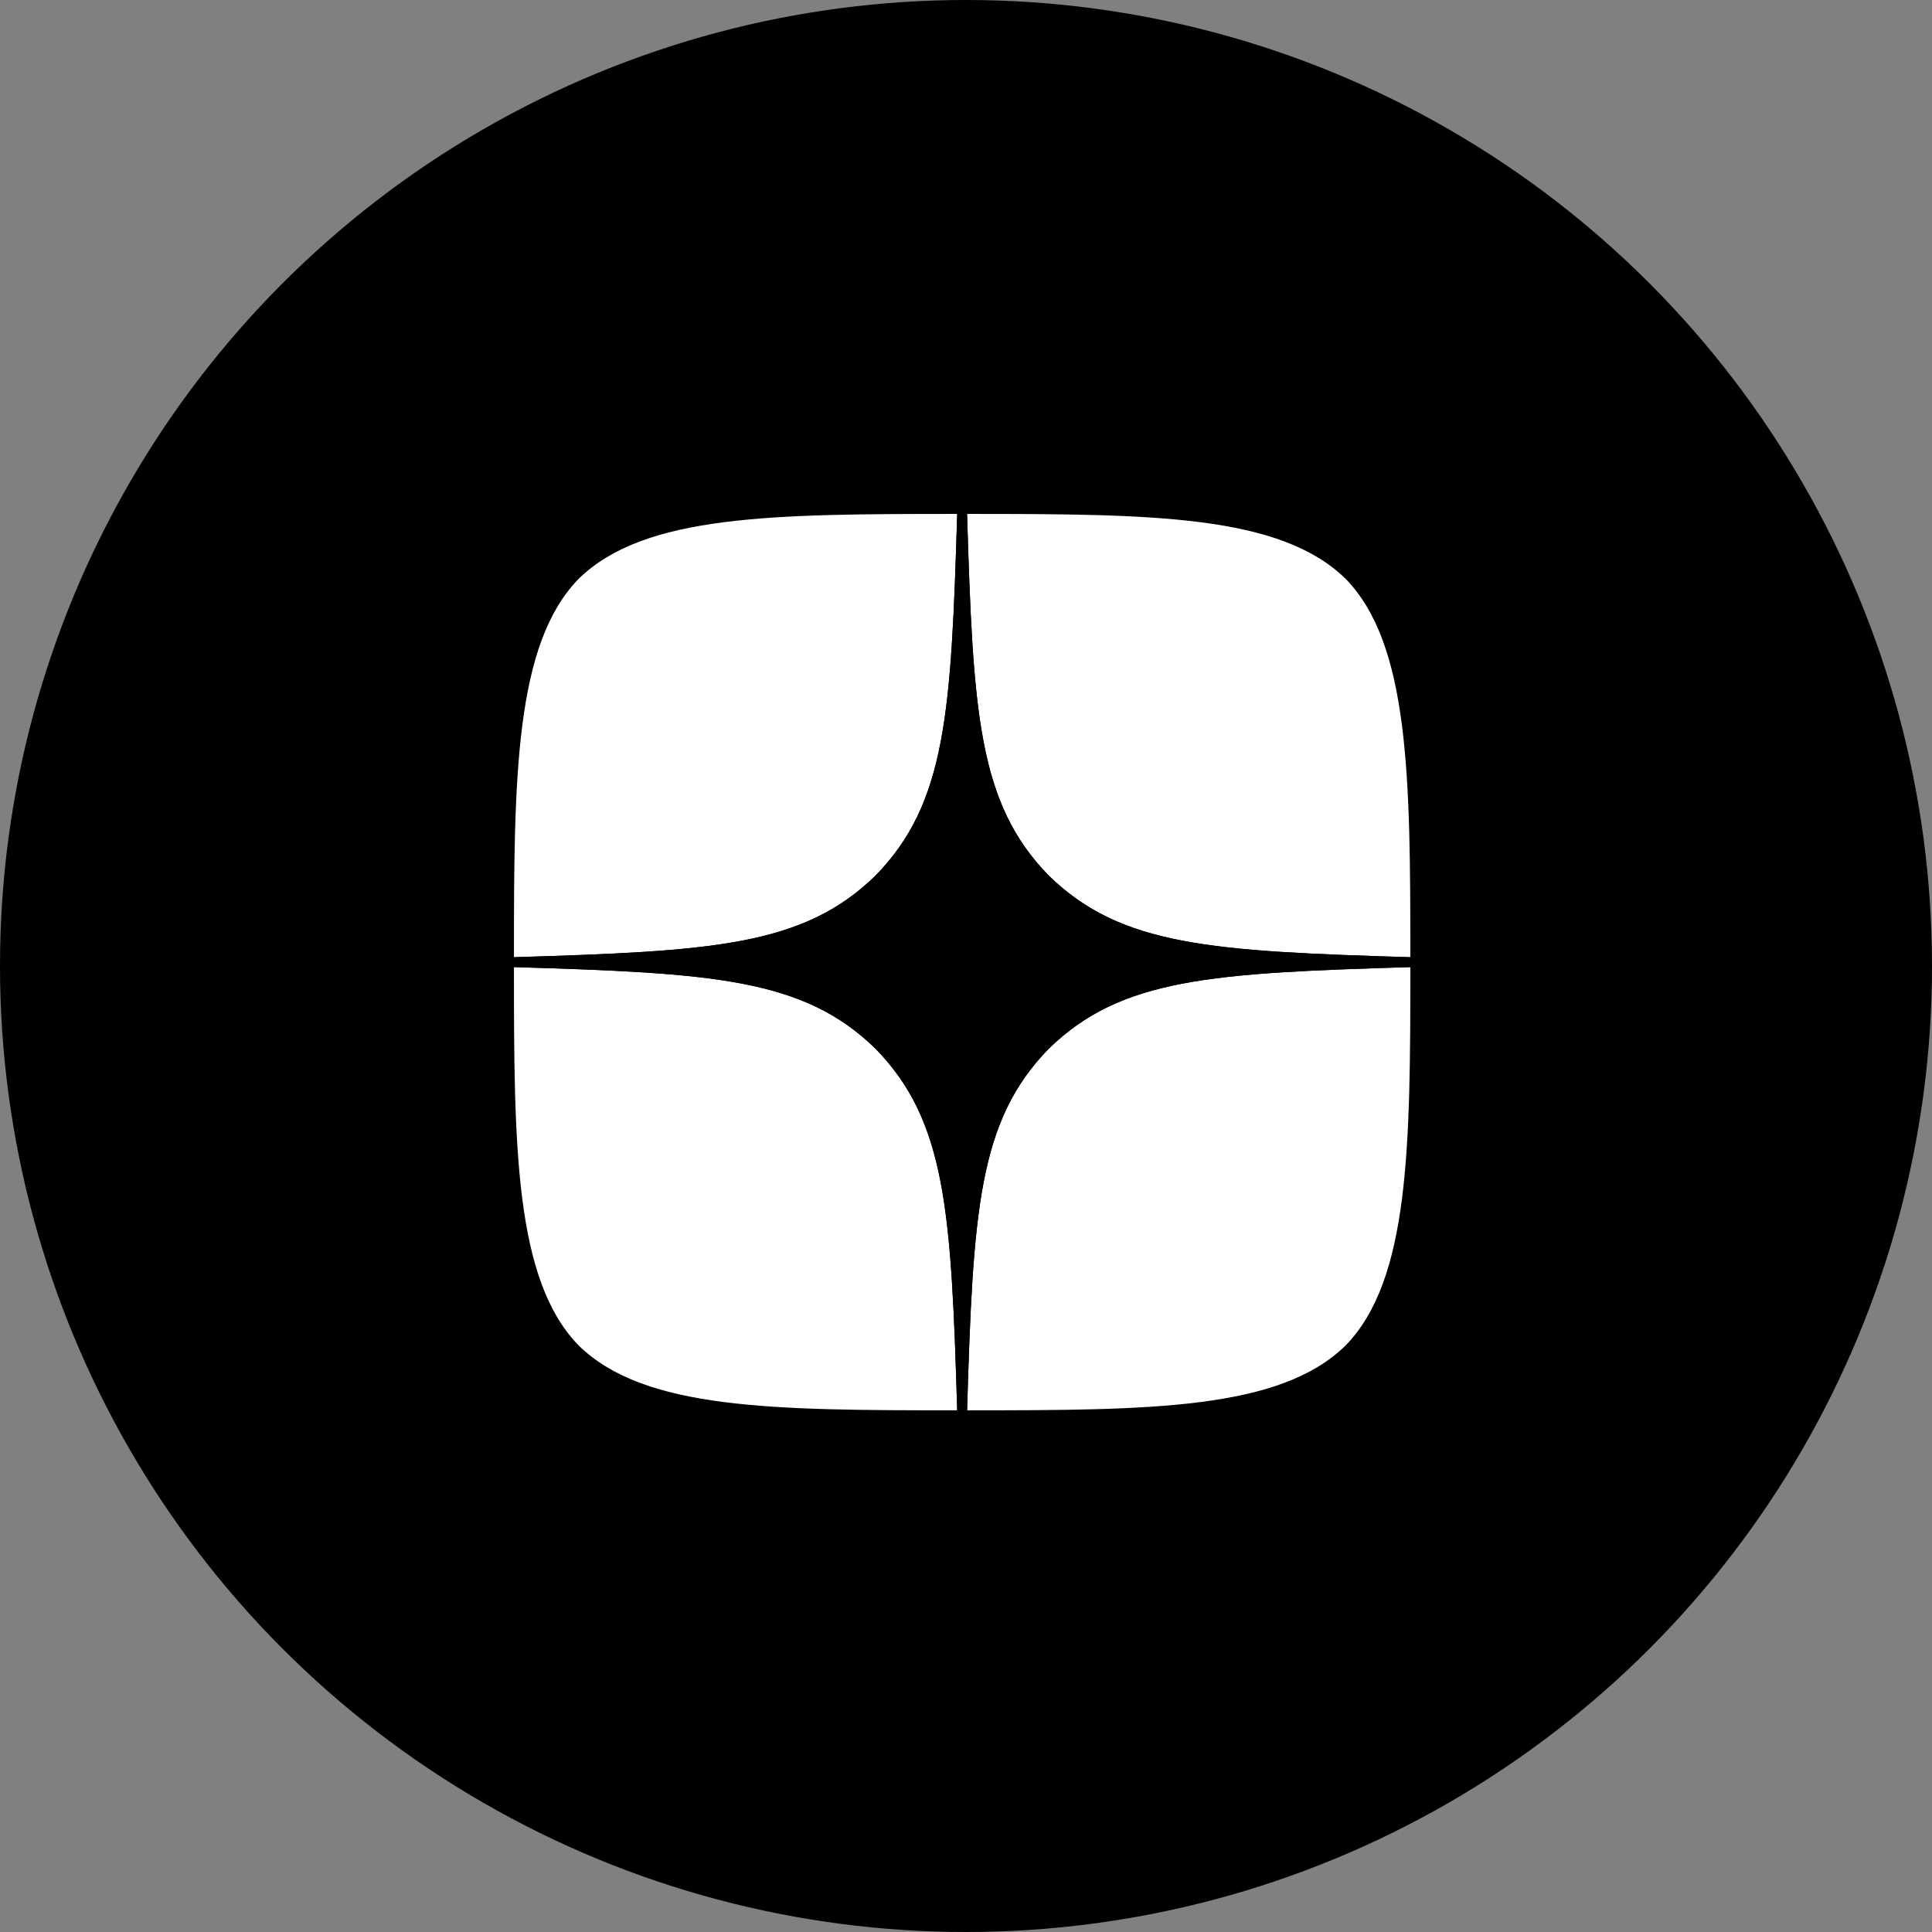
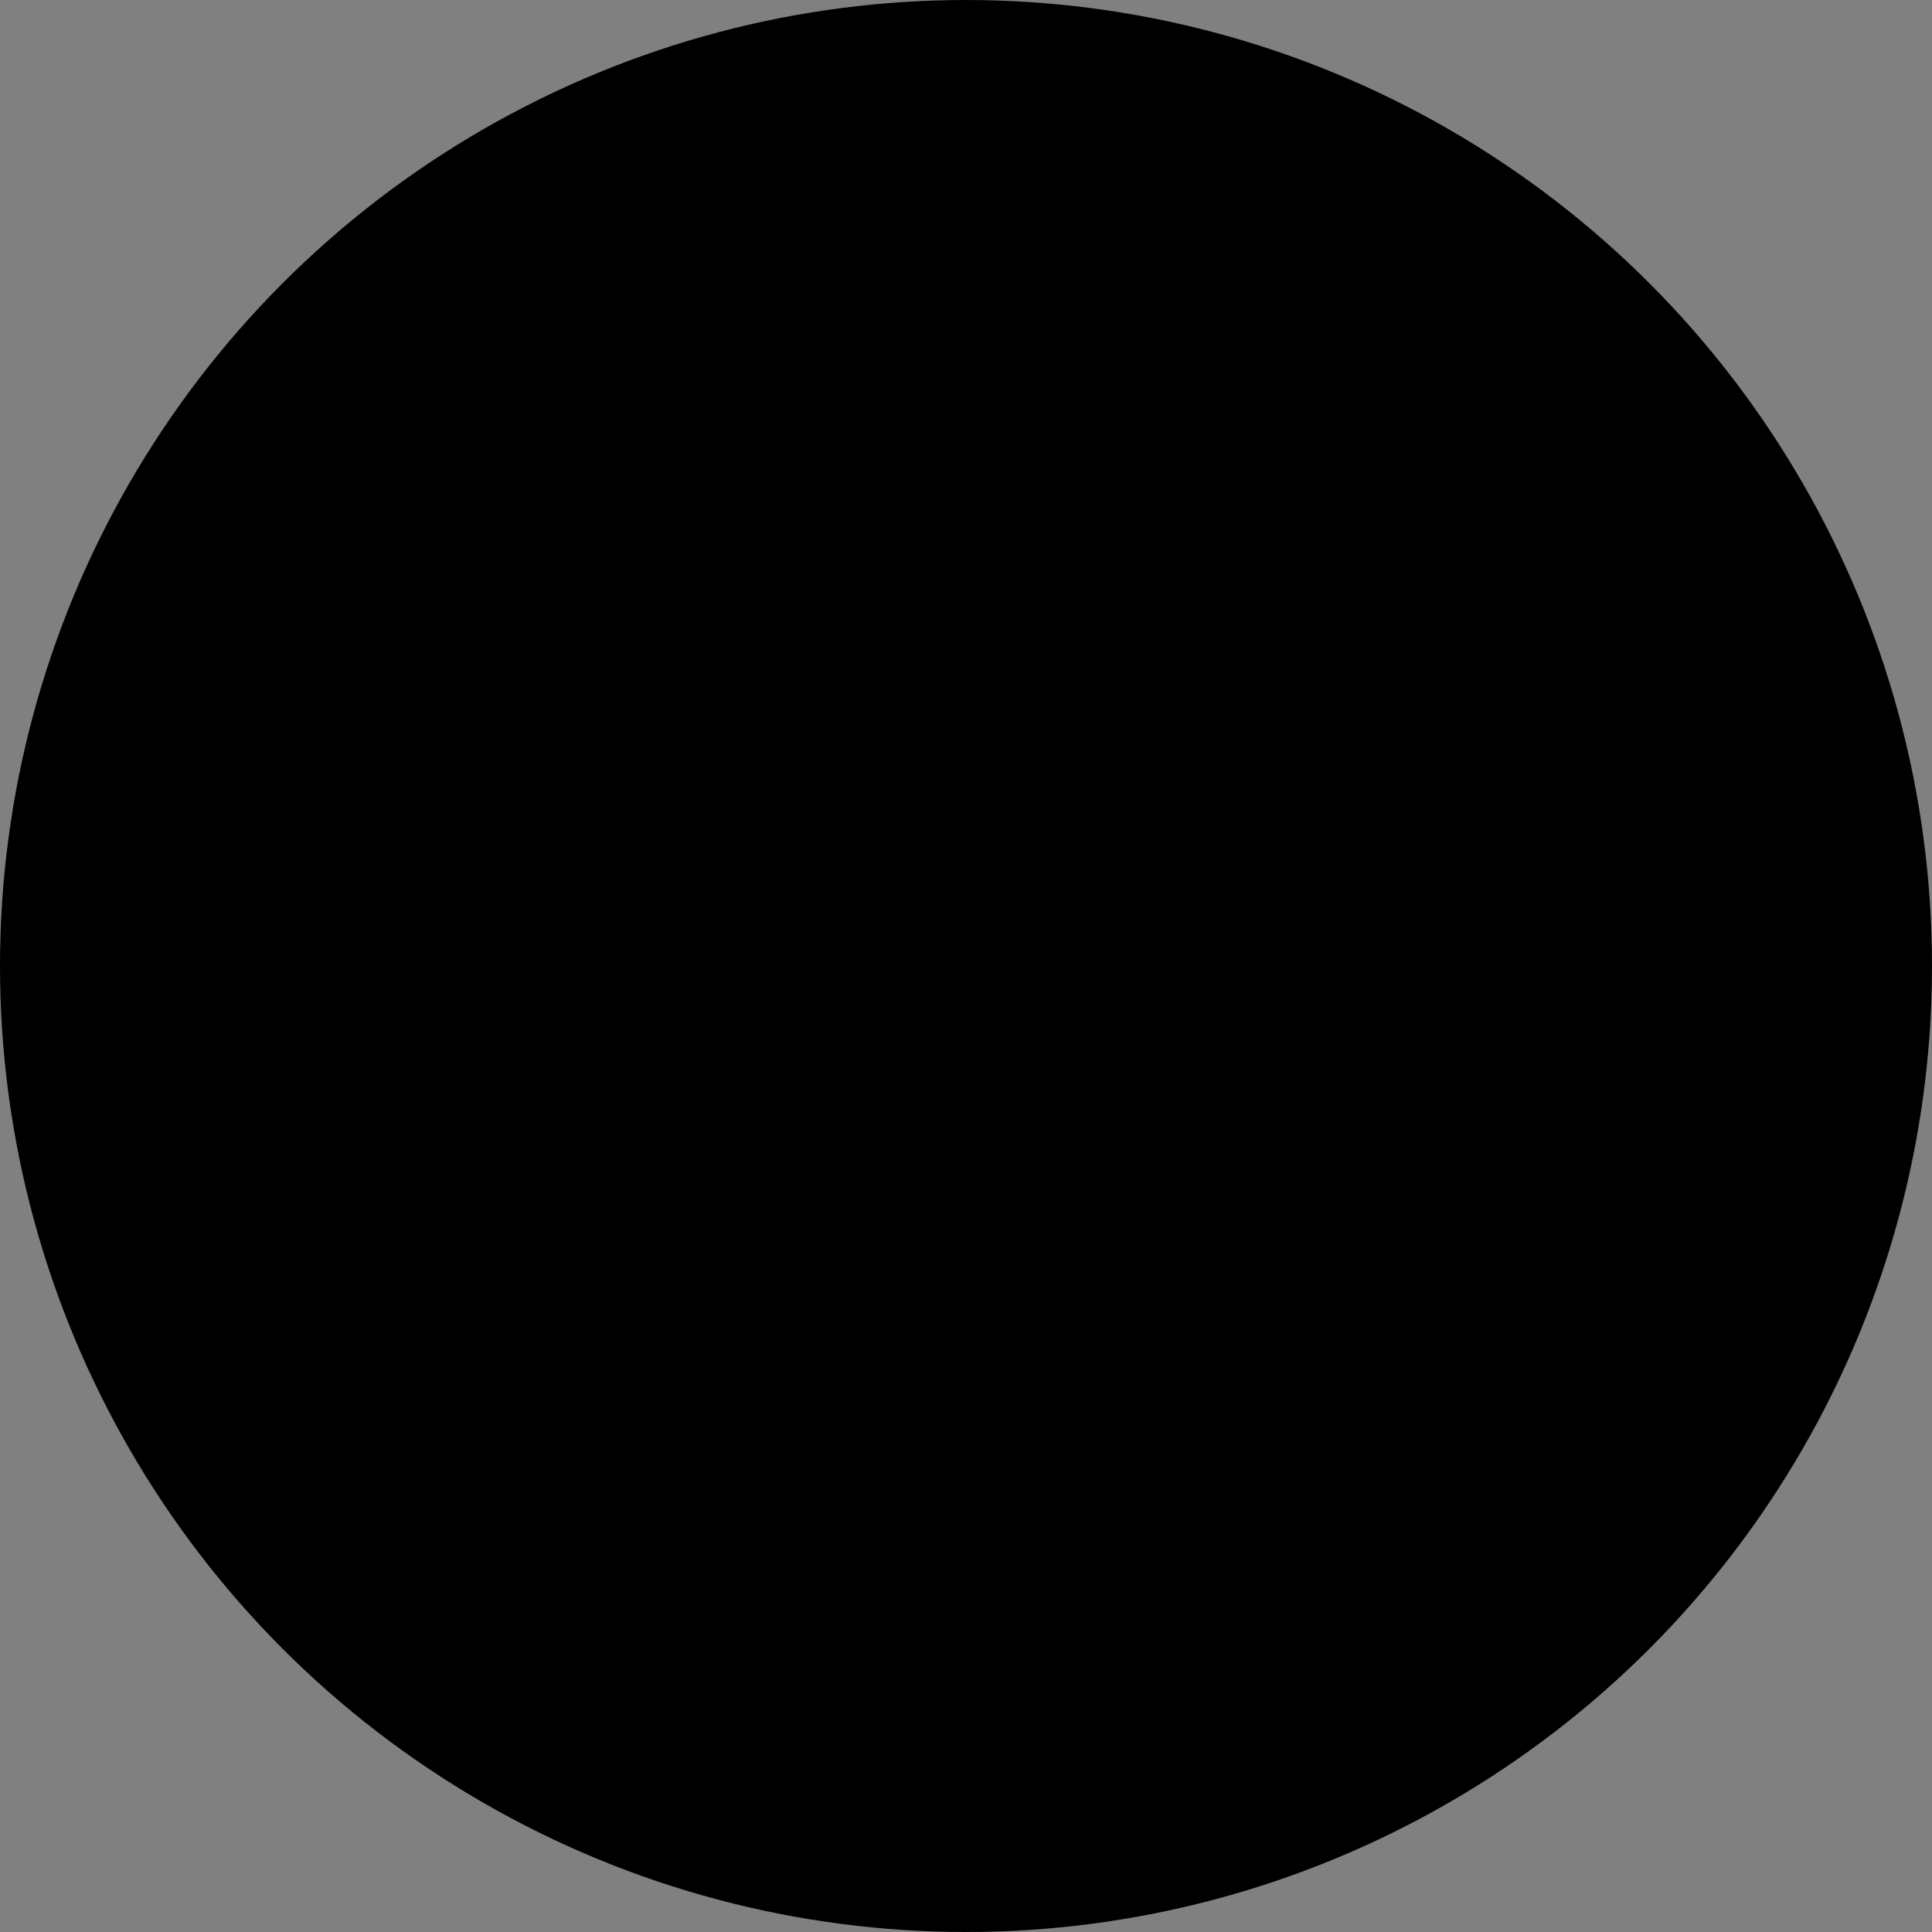
<svg xmlns="http://www.w3.org/2000/svg" width="100" height="100" viewBox="0 0 100 100" fill="none">
  <rect x="0" y="0" width="100" height="100" fill="#808080" stroke="none" />
  <circle cx="50" cy="50" r="50" fill="black" />
-   <path fill-rule="evenodd" clip-rule="evenodd" d="M49.544 26.601C39.982 26.602 33.356 26.634 29.955 29.955C26.634 33.355 26.602 40.292 26.602 49.544C36.874 49.233 41.572 48.976 45.319 45.318C48.977 41.571 49.234 36.874 49.544 26.601ZM29.954 69.645C26.633 66.244 26.602 59.307 26.602 50.056C36.874 50.366 41.571 50.623 45.318 54.282C48.976 58.028 49.234 62.726 49.544 72.998C39.981 72.998 33.355 72.967 29.954 69.645ZM50.056 72.998C50.366 62.726 50.624 58.028 54.282 54.282C58.029 50.623 62.726 50.366 72.999 50.056C72.998 59.307 72.966 66.244 69.645 69.645C66.243 72.967 59.619 72.998 50.056 72.998ZM50.056 26.601C50.366 36.874 50.624 41.571 54.282 45.318C58.029 48.976 62.726 49.233 72.999 49.544C72.998 40.292 72.966 33.355 69.645 29.955C66.243 26.634 59.619 26.602 50.056 26.601Z" fill="white" />
-   <path fill-rule="evenodd" clip-rule="evenodd" d="M72.999 50.058V49.801V49.546C62.726 49.235 58.029 48.979 54.282 45.319C50.624 41.574 50.366 36.876 50.056 26.603H49.8H49.544C49.234 36.876 48.976 41.574 45.318 45.319C41.571 48.979 36.874 49.235 26.602 49.546V49.801V50.058C36.874 50.368 41.571 50.625 45.318 54.283C48.976 58.03 49.234 62.727 49.544 73H49.8H50.056C50.366 62.727 50.624 58.03 54.282 54.283C58.029 50.625 62.726 50.368 72.999 50.058Z" fill="black" />
</svg>